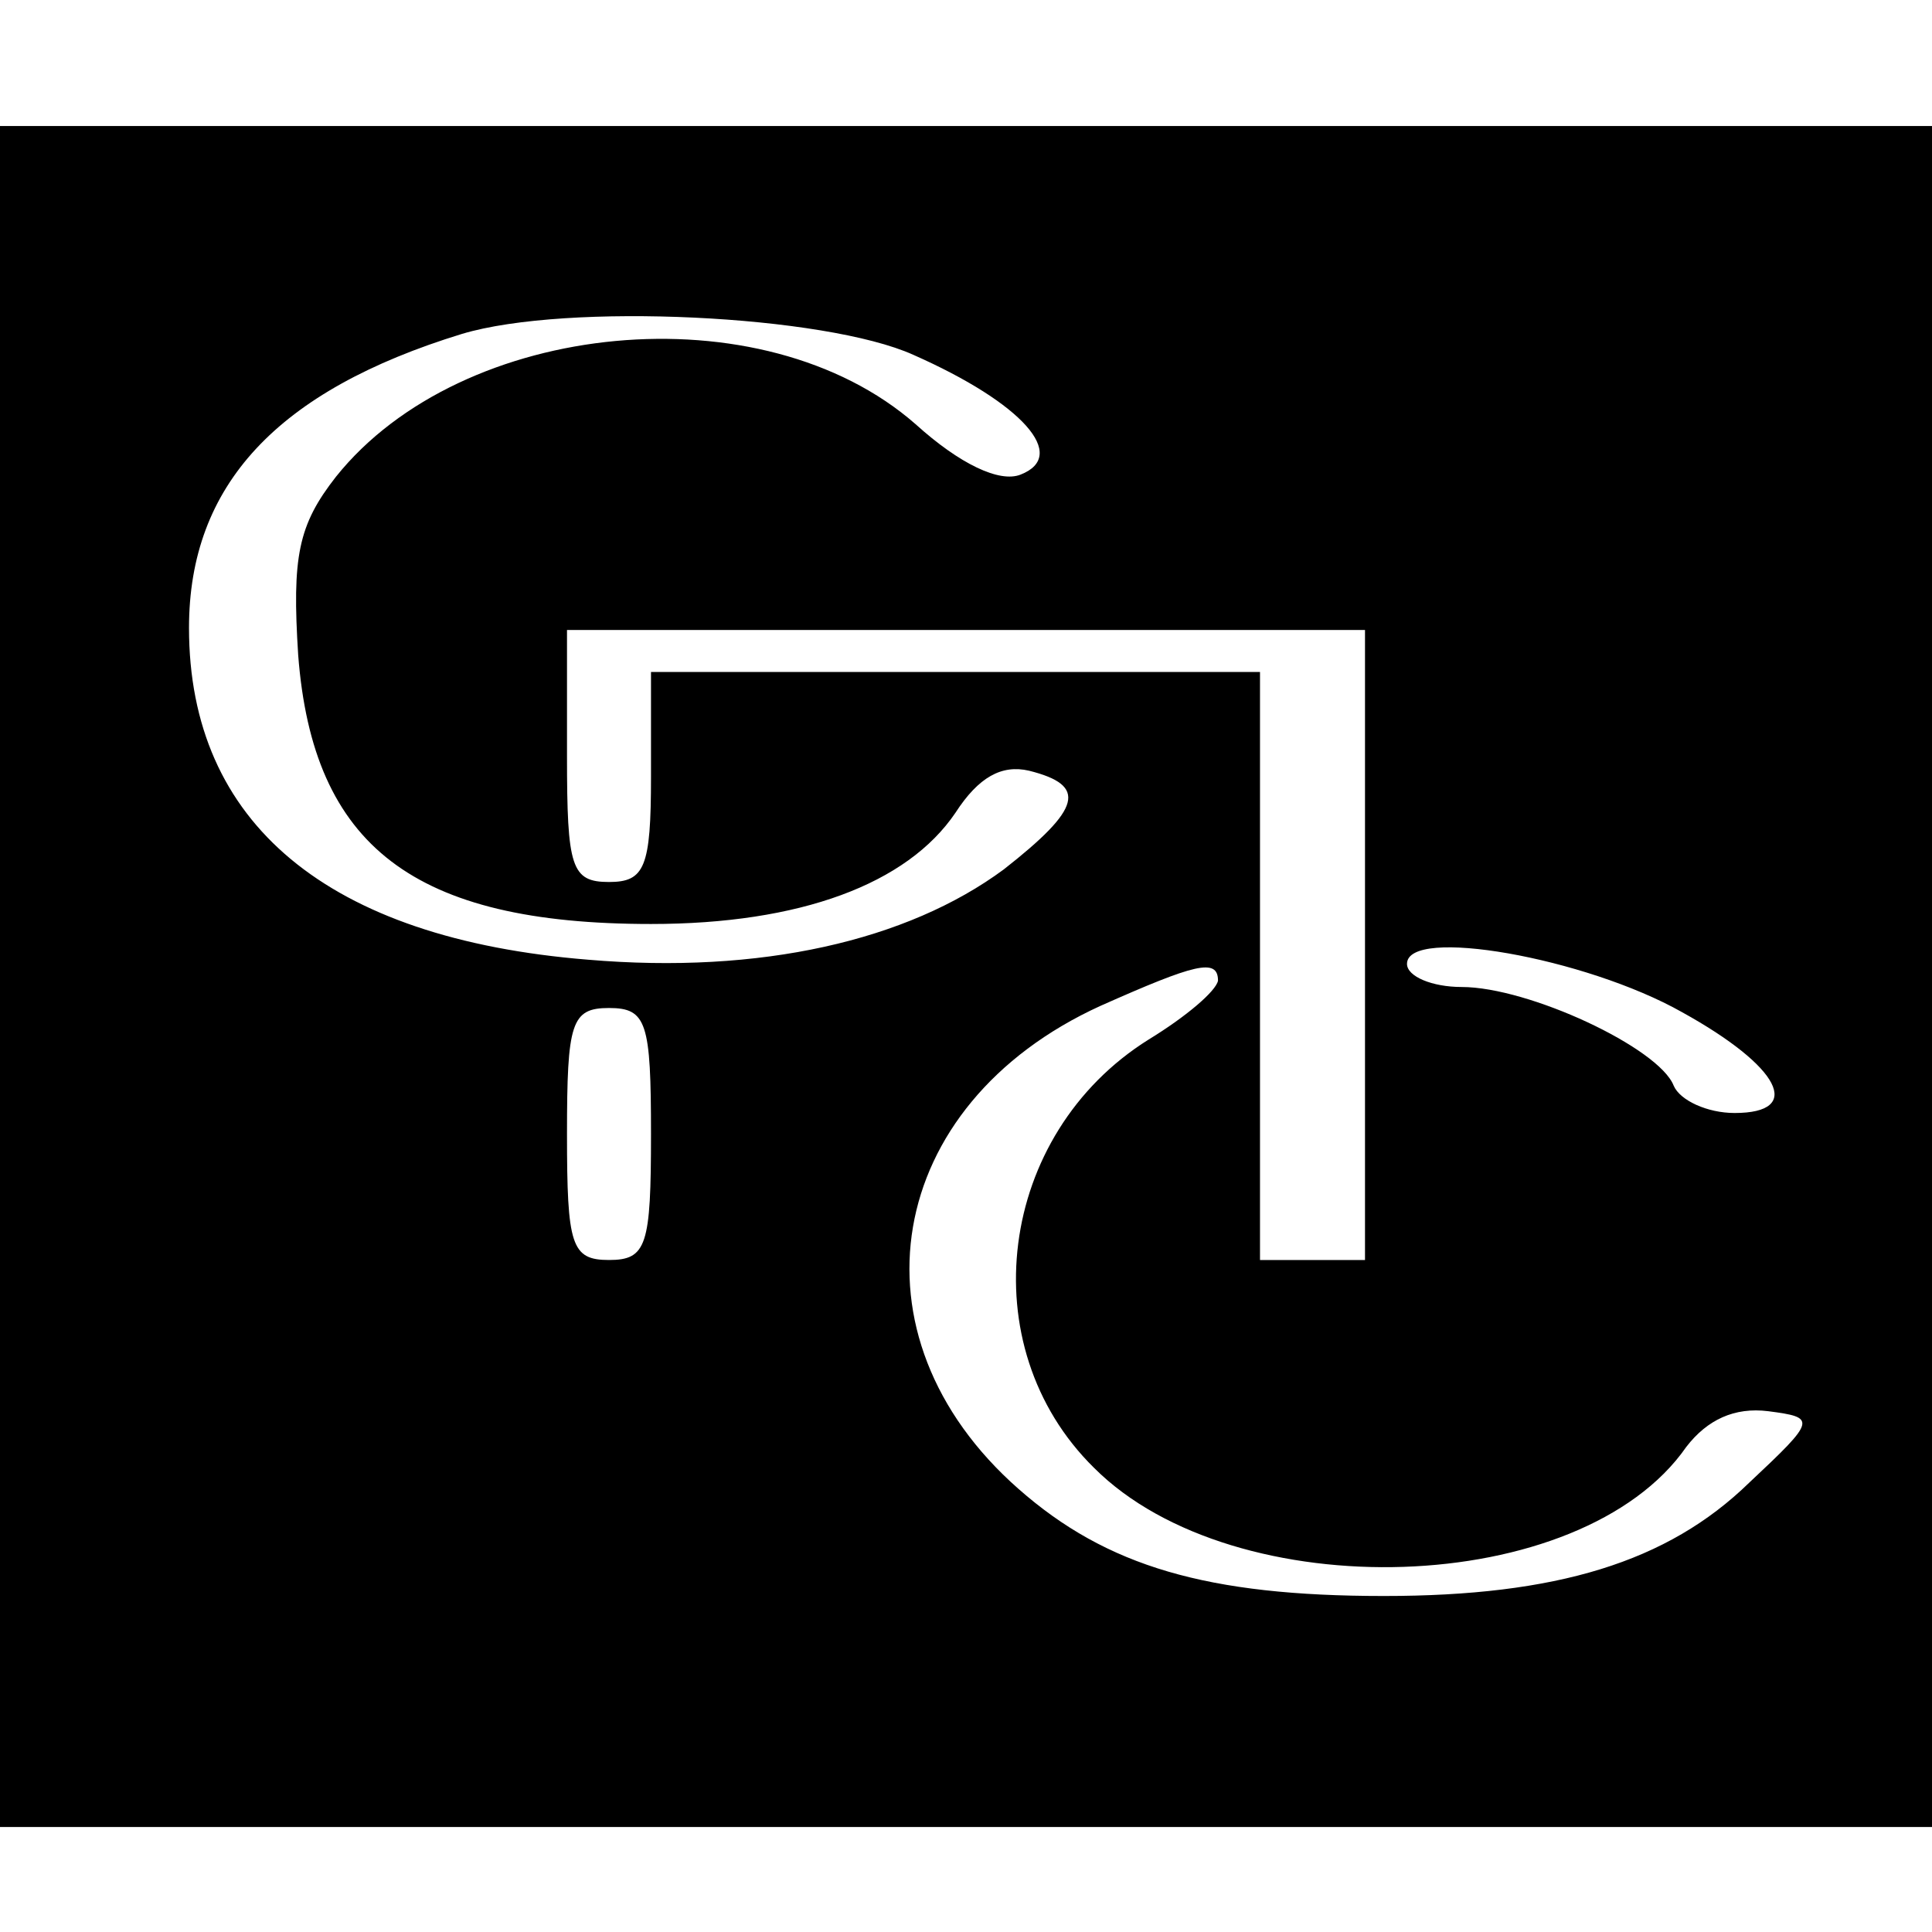
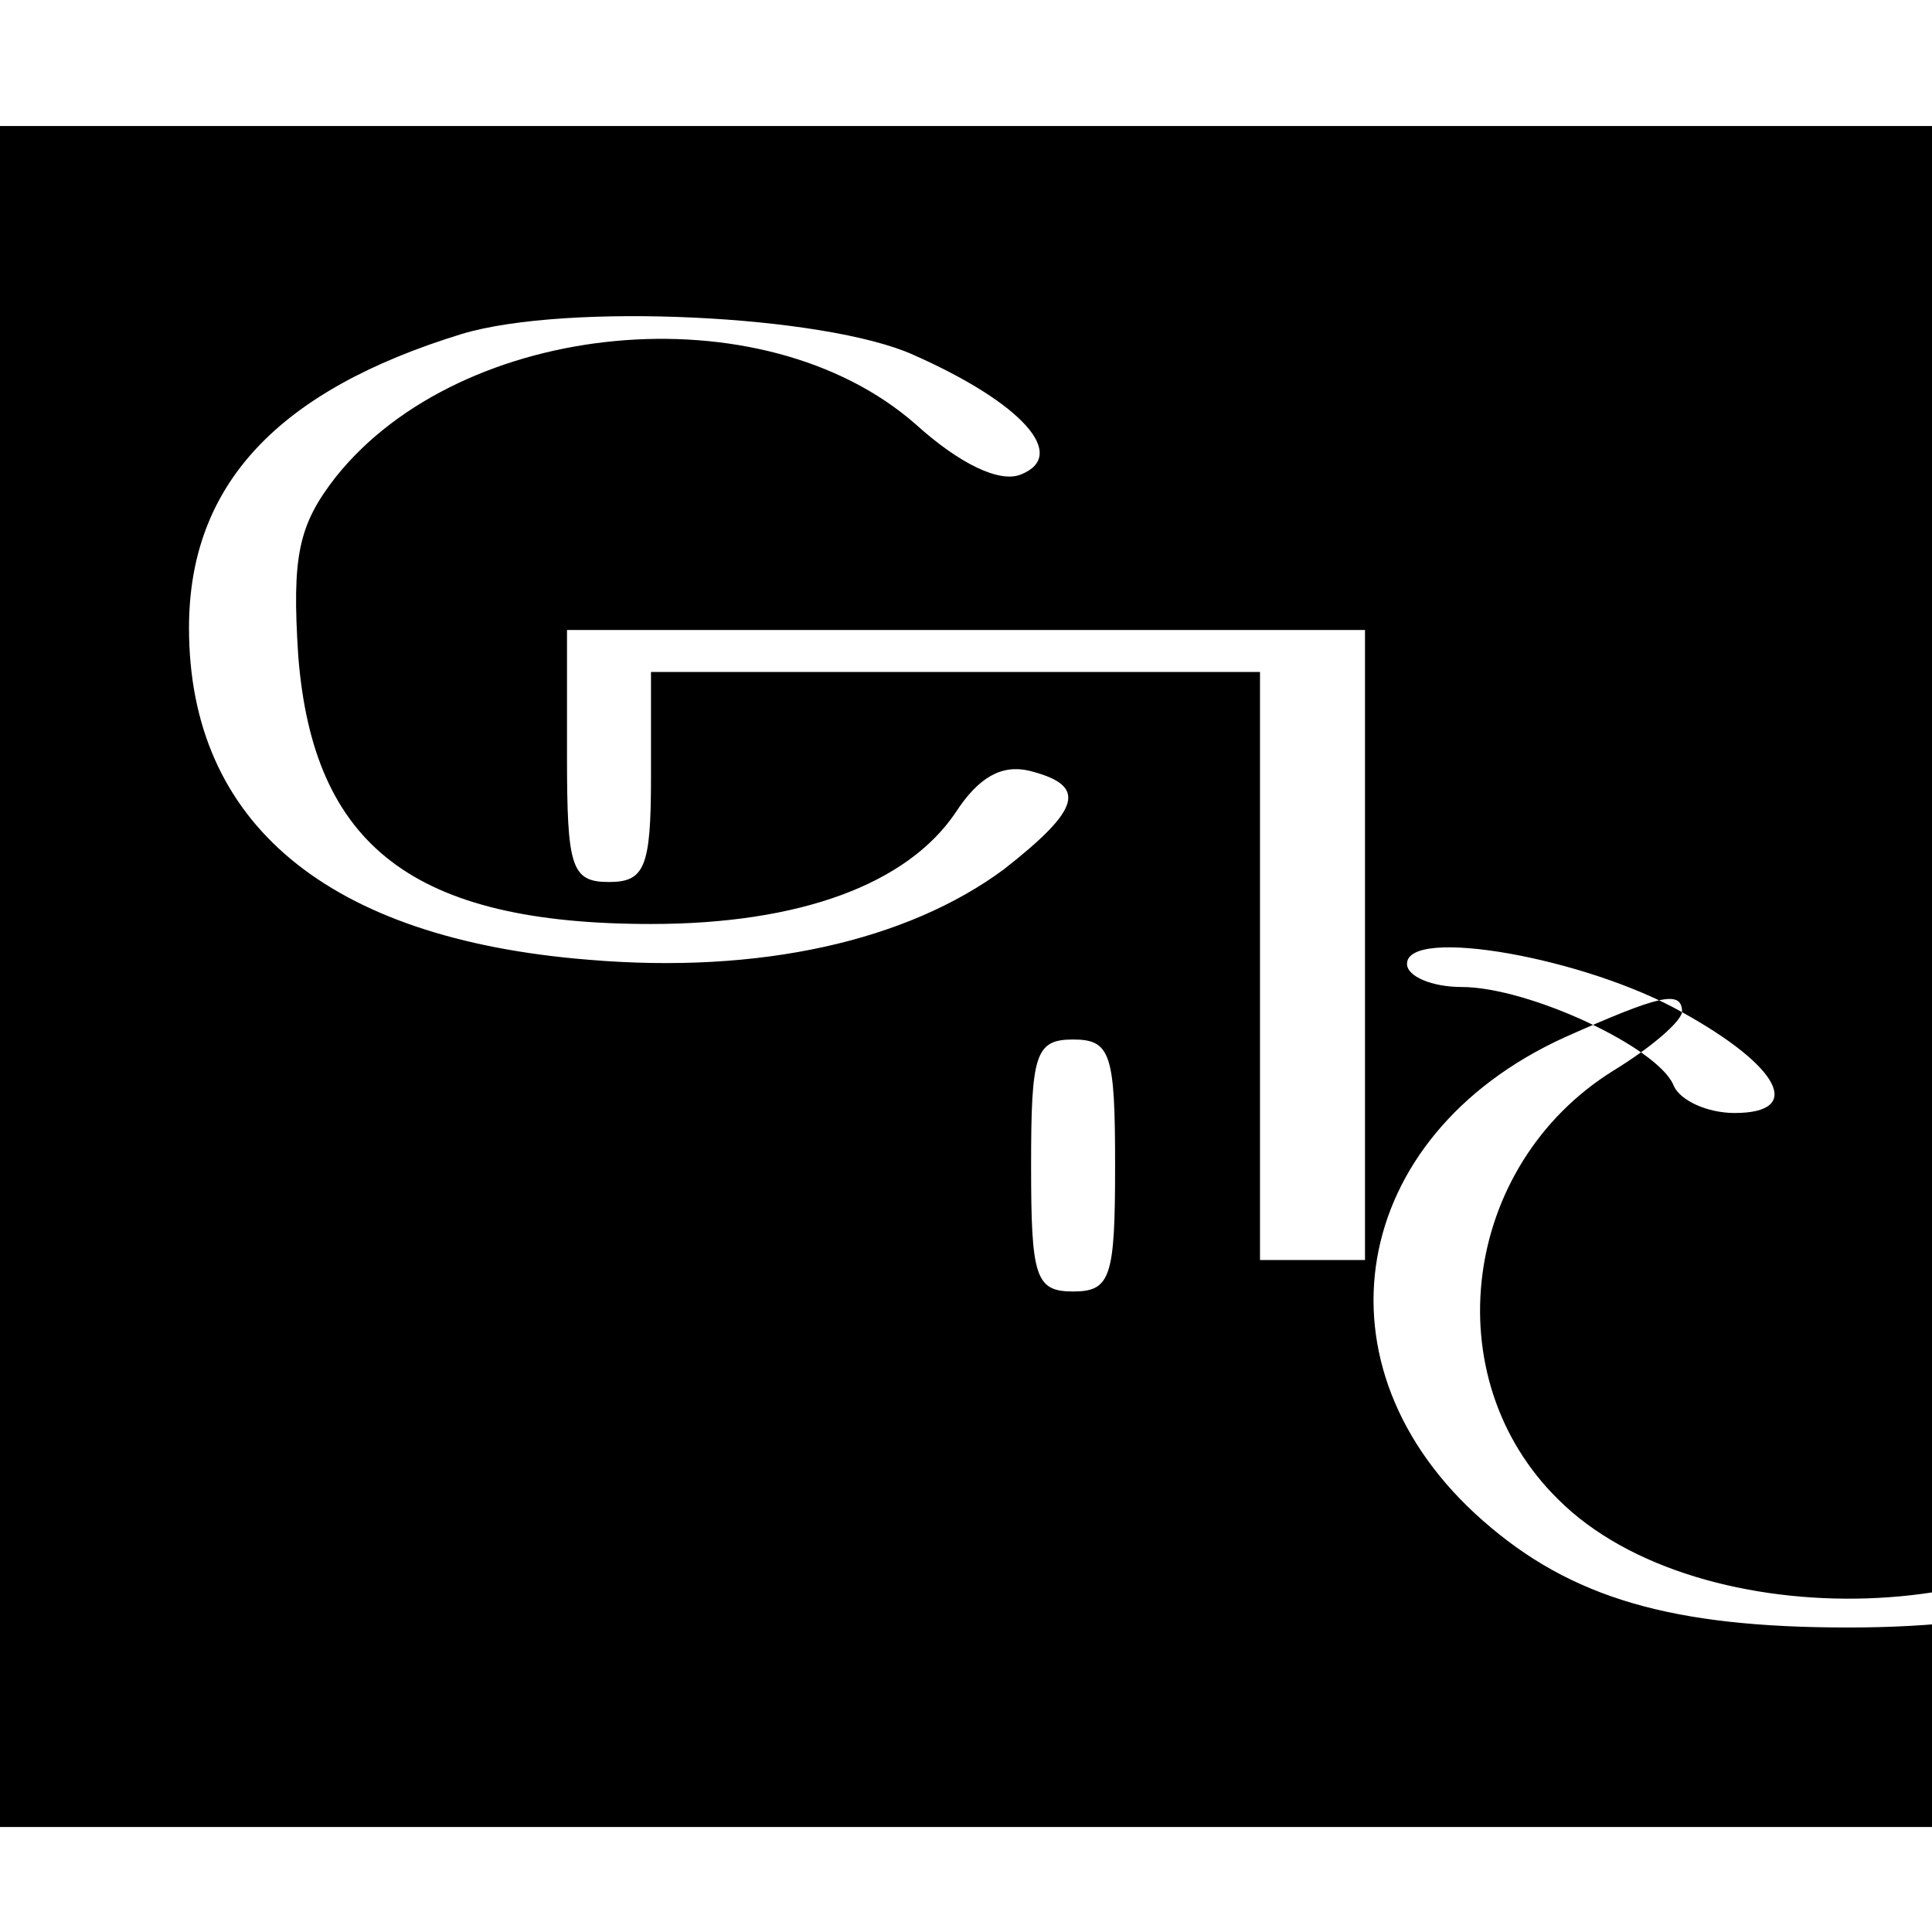
<svg xmlns="http://www.w3.org/2000/svg" version="1.0" width="92pt" height="92pt" viewBox="0 0 92 92" preserveAspectRatio="xMidYMid meet">
  <g transform="translate(0,92) scale(0.1,-0.1)" fill="#000000" stroke="none">
-     <path d="M0 455 l0 -405 460 0 460 0 0 405 0 405 -460 0 -460 0 0 -405z m435 296 c52 -23 74 -48 51 -57 -10 -4 -29 5 -50 24 -73 64 -216 50 -276 -25 -18 -23 -21 -38 -18 -85 7 -91 55 -128 168 -128 71 0 122 19 145 53 11 17 22 23 35 20 28 -7 25 -18 -12 -47 -46 -34 -116 -50 -198 -43 -124 10 -190 65 -190 158 0 68 42 113 130 140 50 15 173 9 215 -10z m215 -281 l0 -150 -25 0 -25 0 0 140 0 140 -145 0 -145 0 0 -50 c0 -43 -3 -50 -20 -50 -18 0 -20 7 -20 60 l0 60 190 0 190 0 0 -150z m151 -32 c47 -26 58 -48 25 -48 -13 0 -26 6 -29 13 -7 18 -69 47 -101 47 -14 0 -26 5 -26 11 0 18 85 3 131 -23z m-221 15 c-1 -5 -15 -17 -33 -28 -72 -45 -85 -146 -26 -204 67 -67 232 -62 282 10 10 13 23 19 39 17 23 -3 23 -4 -9 -34 -39 -38 -92 -54 -174 -54 -84 0 -132 14 -174 51 -83 73 -64 183 39 230 45 20 56 23 56 12z m-270 -73 c0 -53 -2 -60 -20 -60 -18 0 -20 7 -20 60 0 53 2 60 20 60 18 0 20 -7 20 -60z" />
+     <path d="M0 455 l0 -405 460 0 460 0 0 405 0 405 -460 0 -460 0 0 -405z m435 296 c52 -23 74 -48 51 -57 -10 -4 -29 5 -50 24 -73 64 -216 50 -276 -25 -18 -23 -21 -38 -18 -85 7 -91 55 -128 168 -128 71 0 122 19 145 53 11 17 22 23 35 20 28 -7 25 -18 -12 -47 -46 -34 -116 -50 -198 -43 -124 10 -190 65 -190 158 0 68 42 113 130 140 50 15 173 9 215 -10z m215 -281 l0 -150 -25 0 -25 0 0 140 0 140 -145 0 -145 0 0 -50 c0 -43 -3 -50 -20 -50 -18 0 -20 7 -20 60 l0 60 190 0 190 0 0 -150z m151 -32 c47 -26 58 -48 25 -48 -13 0 -26 6 -29 13 -7 18 -69 47 -101 47 -14 0 -26 5 -26 11 0 18 85 3 131 -23z c-1 -5 -15 -17 -33 -28 -72 -45 -85 -146 -26 -204 67 -67 232 -62 282 10 10 13 23 19 39 17 23 -3 23 -4 -9 -34 -39 -38 -92 -54 -174 -54 -84 0 -132 14 -174 51 -83 73 -64 183 39 230 45 20 56 23 56 12z m-270 -73 c0 -53 -2 -60 -20 -60 -18 0 -20 7 -20 60 0 53 2 60 20 60 18 0 20 -7 20 -60z" />
  </g>
</svg>